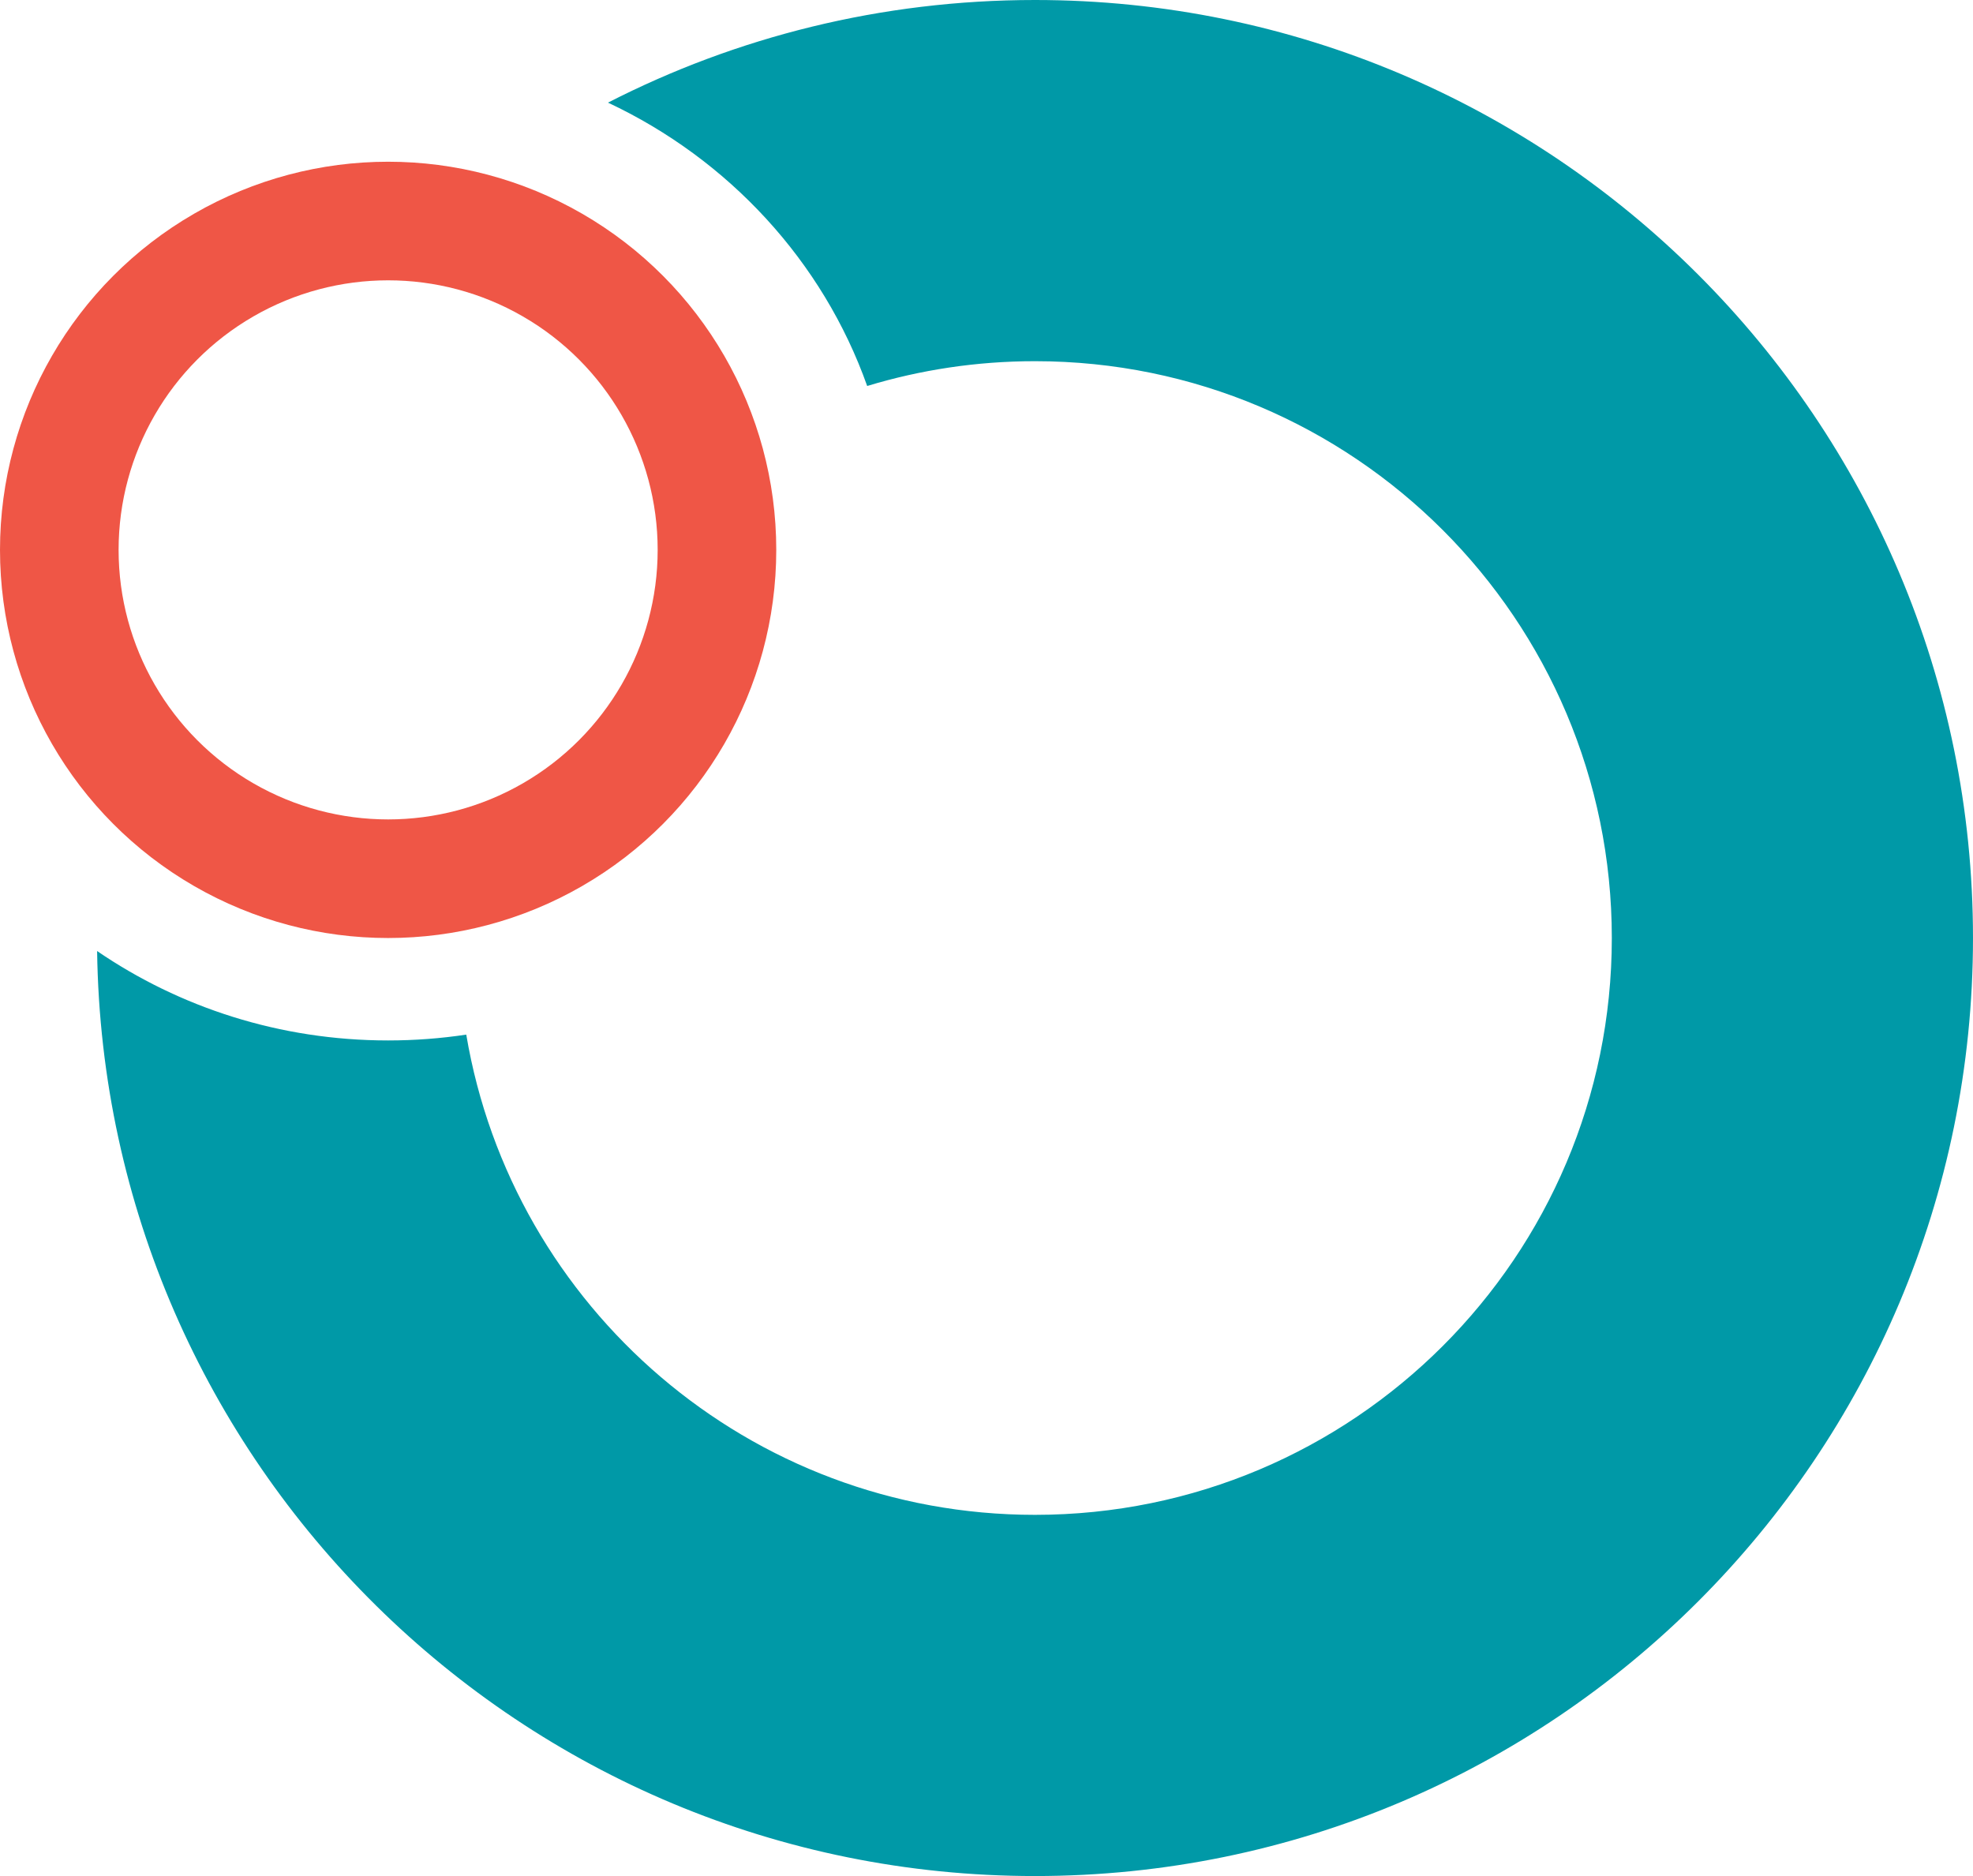
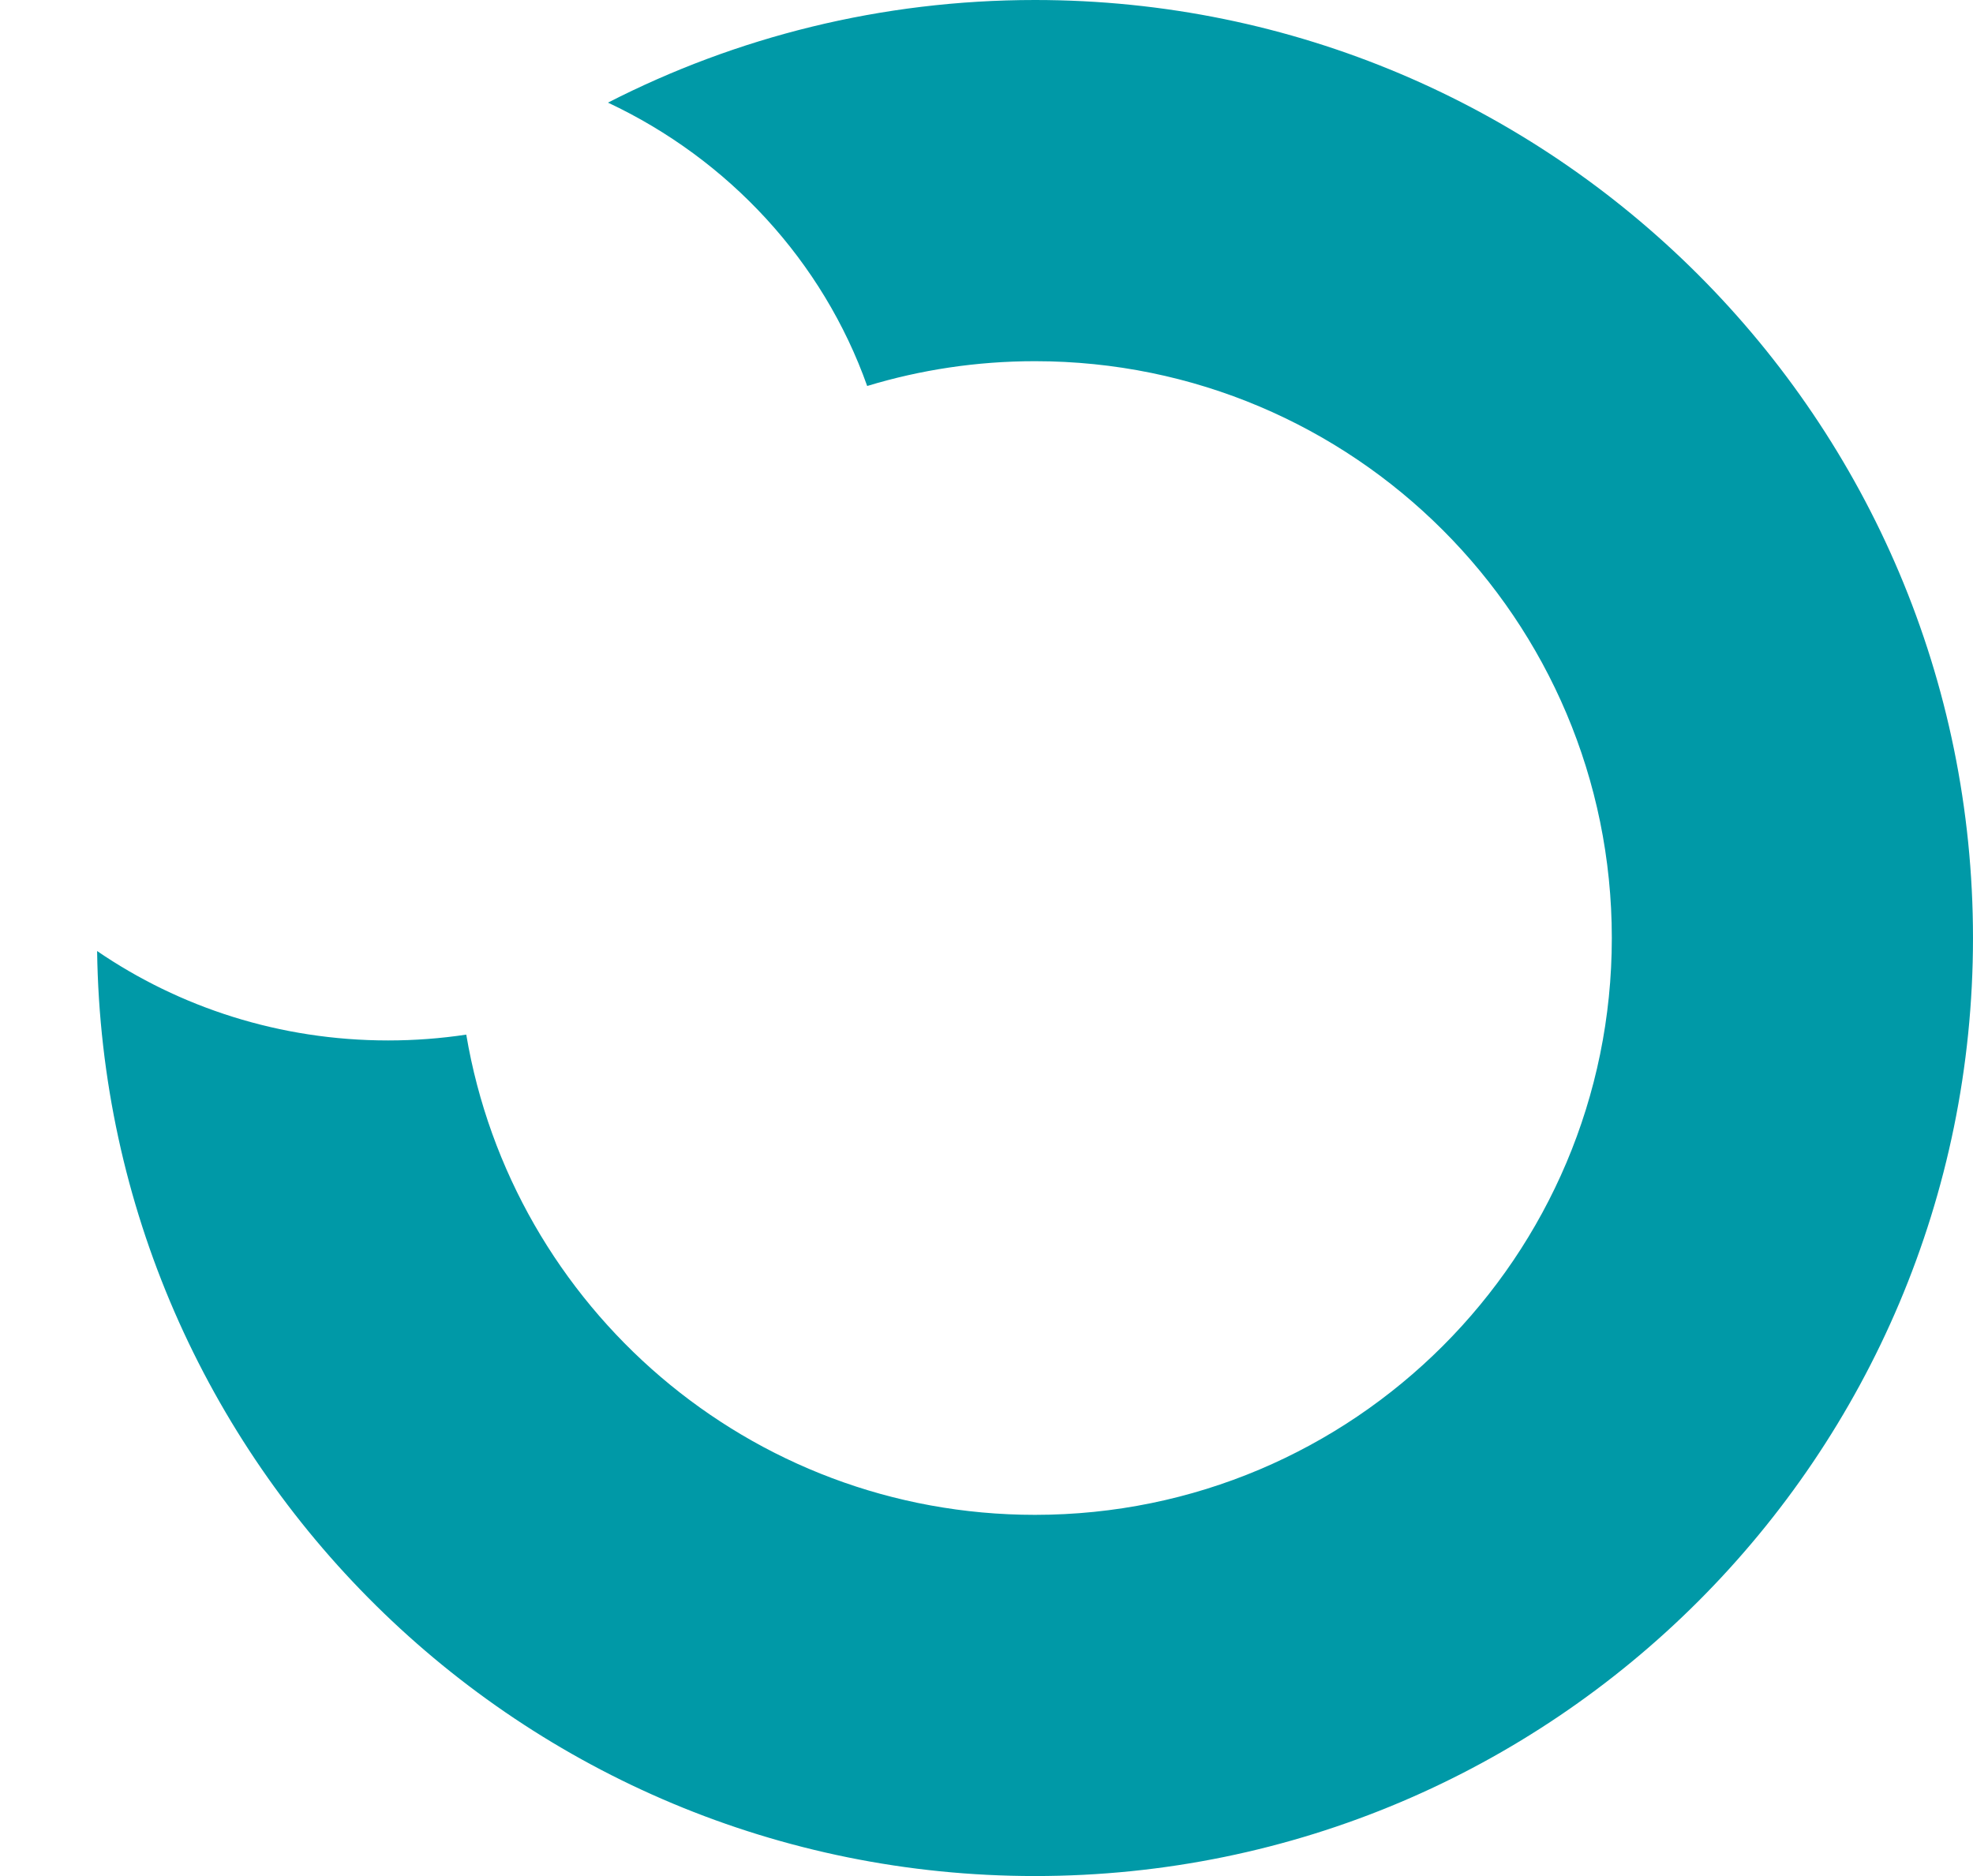
<svg xmlns="http://www.w3.org/2000/svg" width="366" height="348" viewBox="0 0 366 348" fill="none">
  <path fill-rule="evenodd" clip-rule="evenodd" d="M298.999 174C298.999 233.094 251.094 281 191.999 281C139.011 281 95.018 242.483 86.493 191.919C81.769 192.631 76.928 193 71.999 193C51.91 193 33.292 186.865 18.016 176.416C19.308 271.4 96.708 348 191.999 348C288.097 348 365.999 270.098 365.999 174C365.999 77.903 288.097 0 191.999 0C163.469 0 136.543 6.867 112.782 19.037C135.191 29.557 152.656 48.477 160.866 71.6C170.717 68.609 181.17 67 191.999 67C251.094 67 298.999 114.906 298.999 174Z" fill="#0099A7" />
-   <circle cx="72" cy="102" r="61" stroke="#EF5646" stroke-width="22" />
</svg>